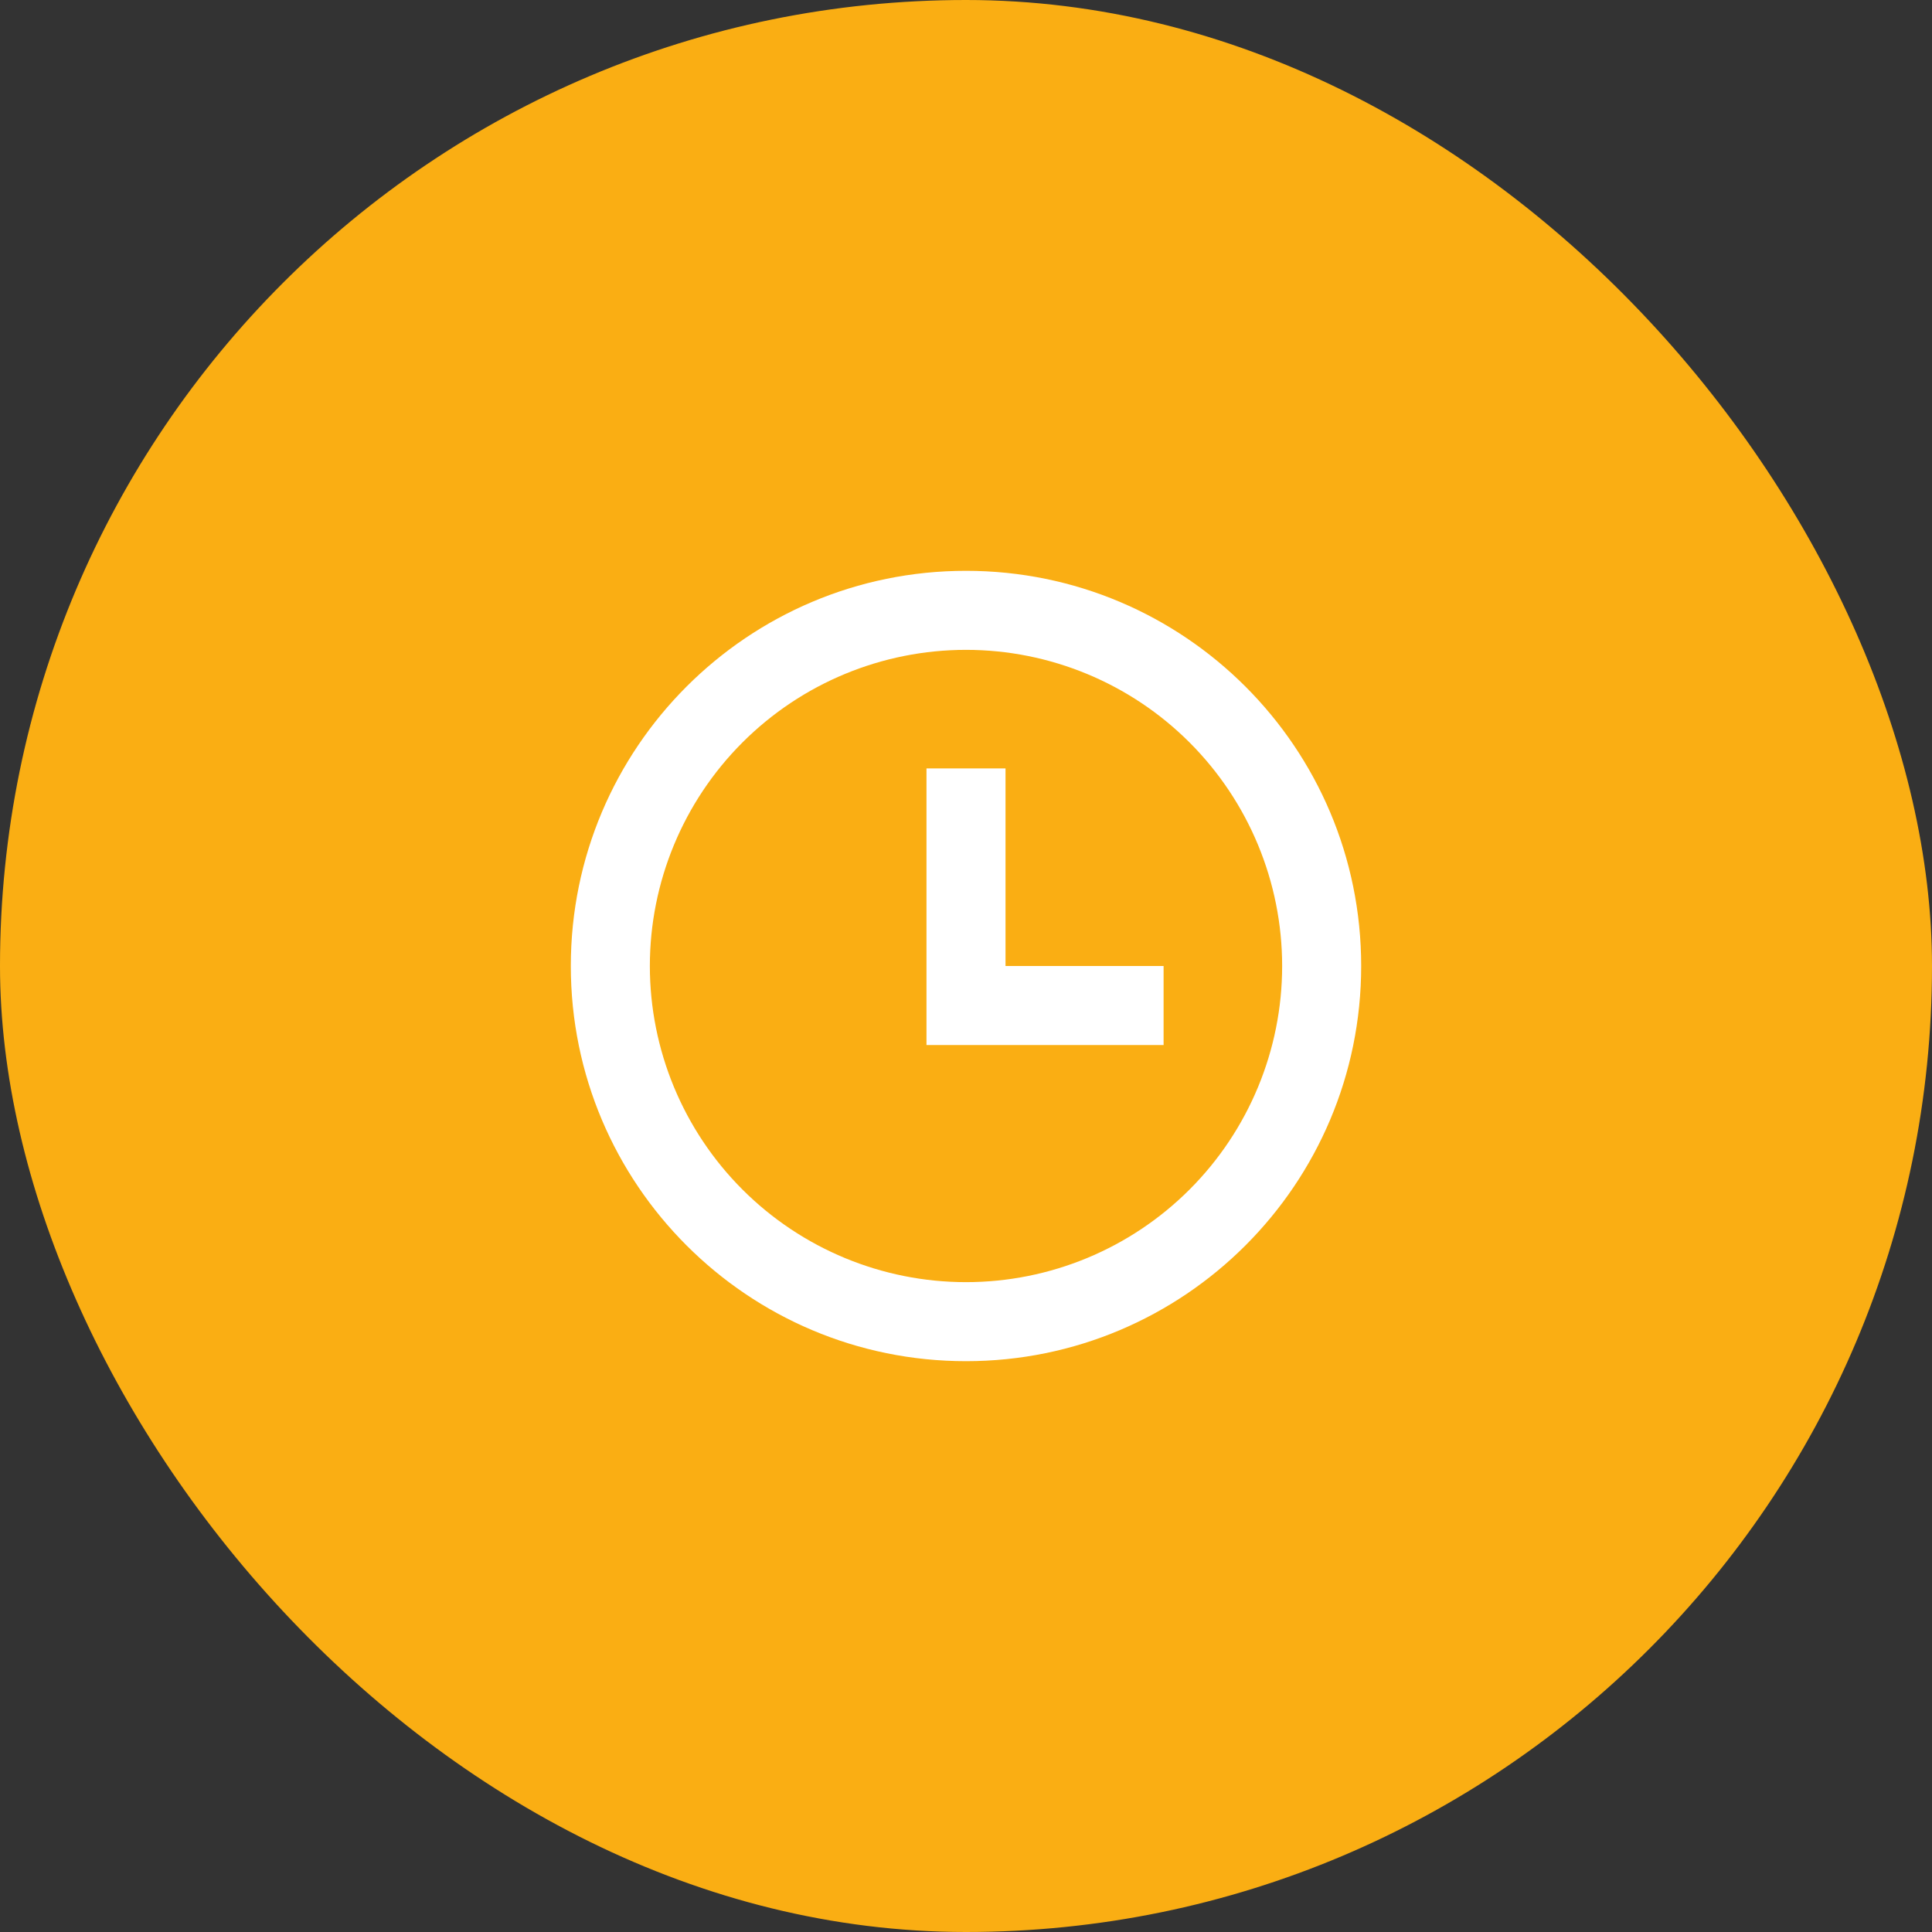
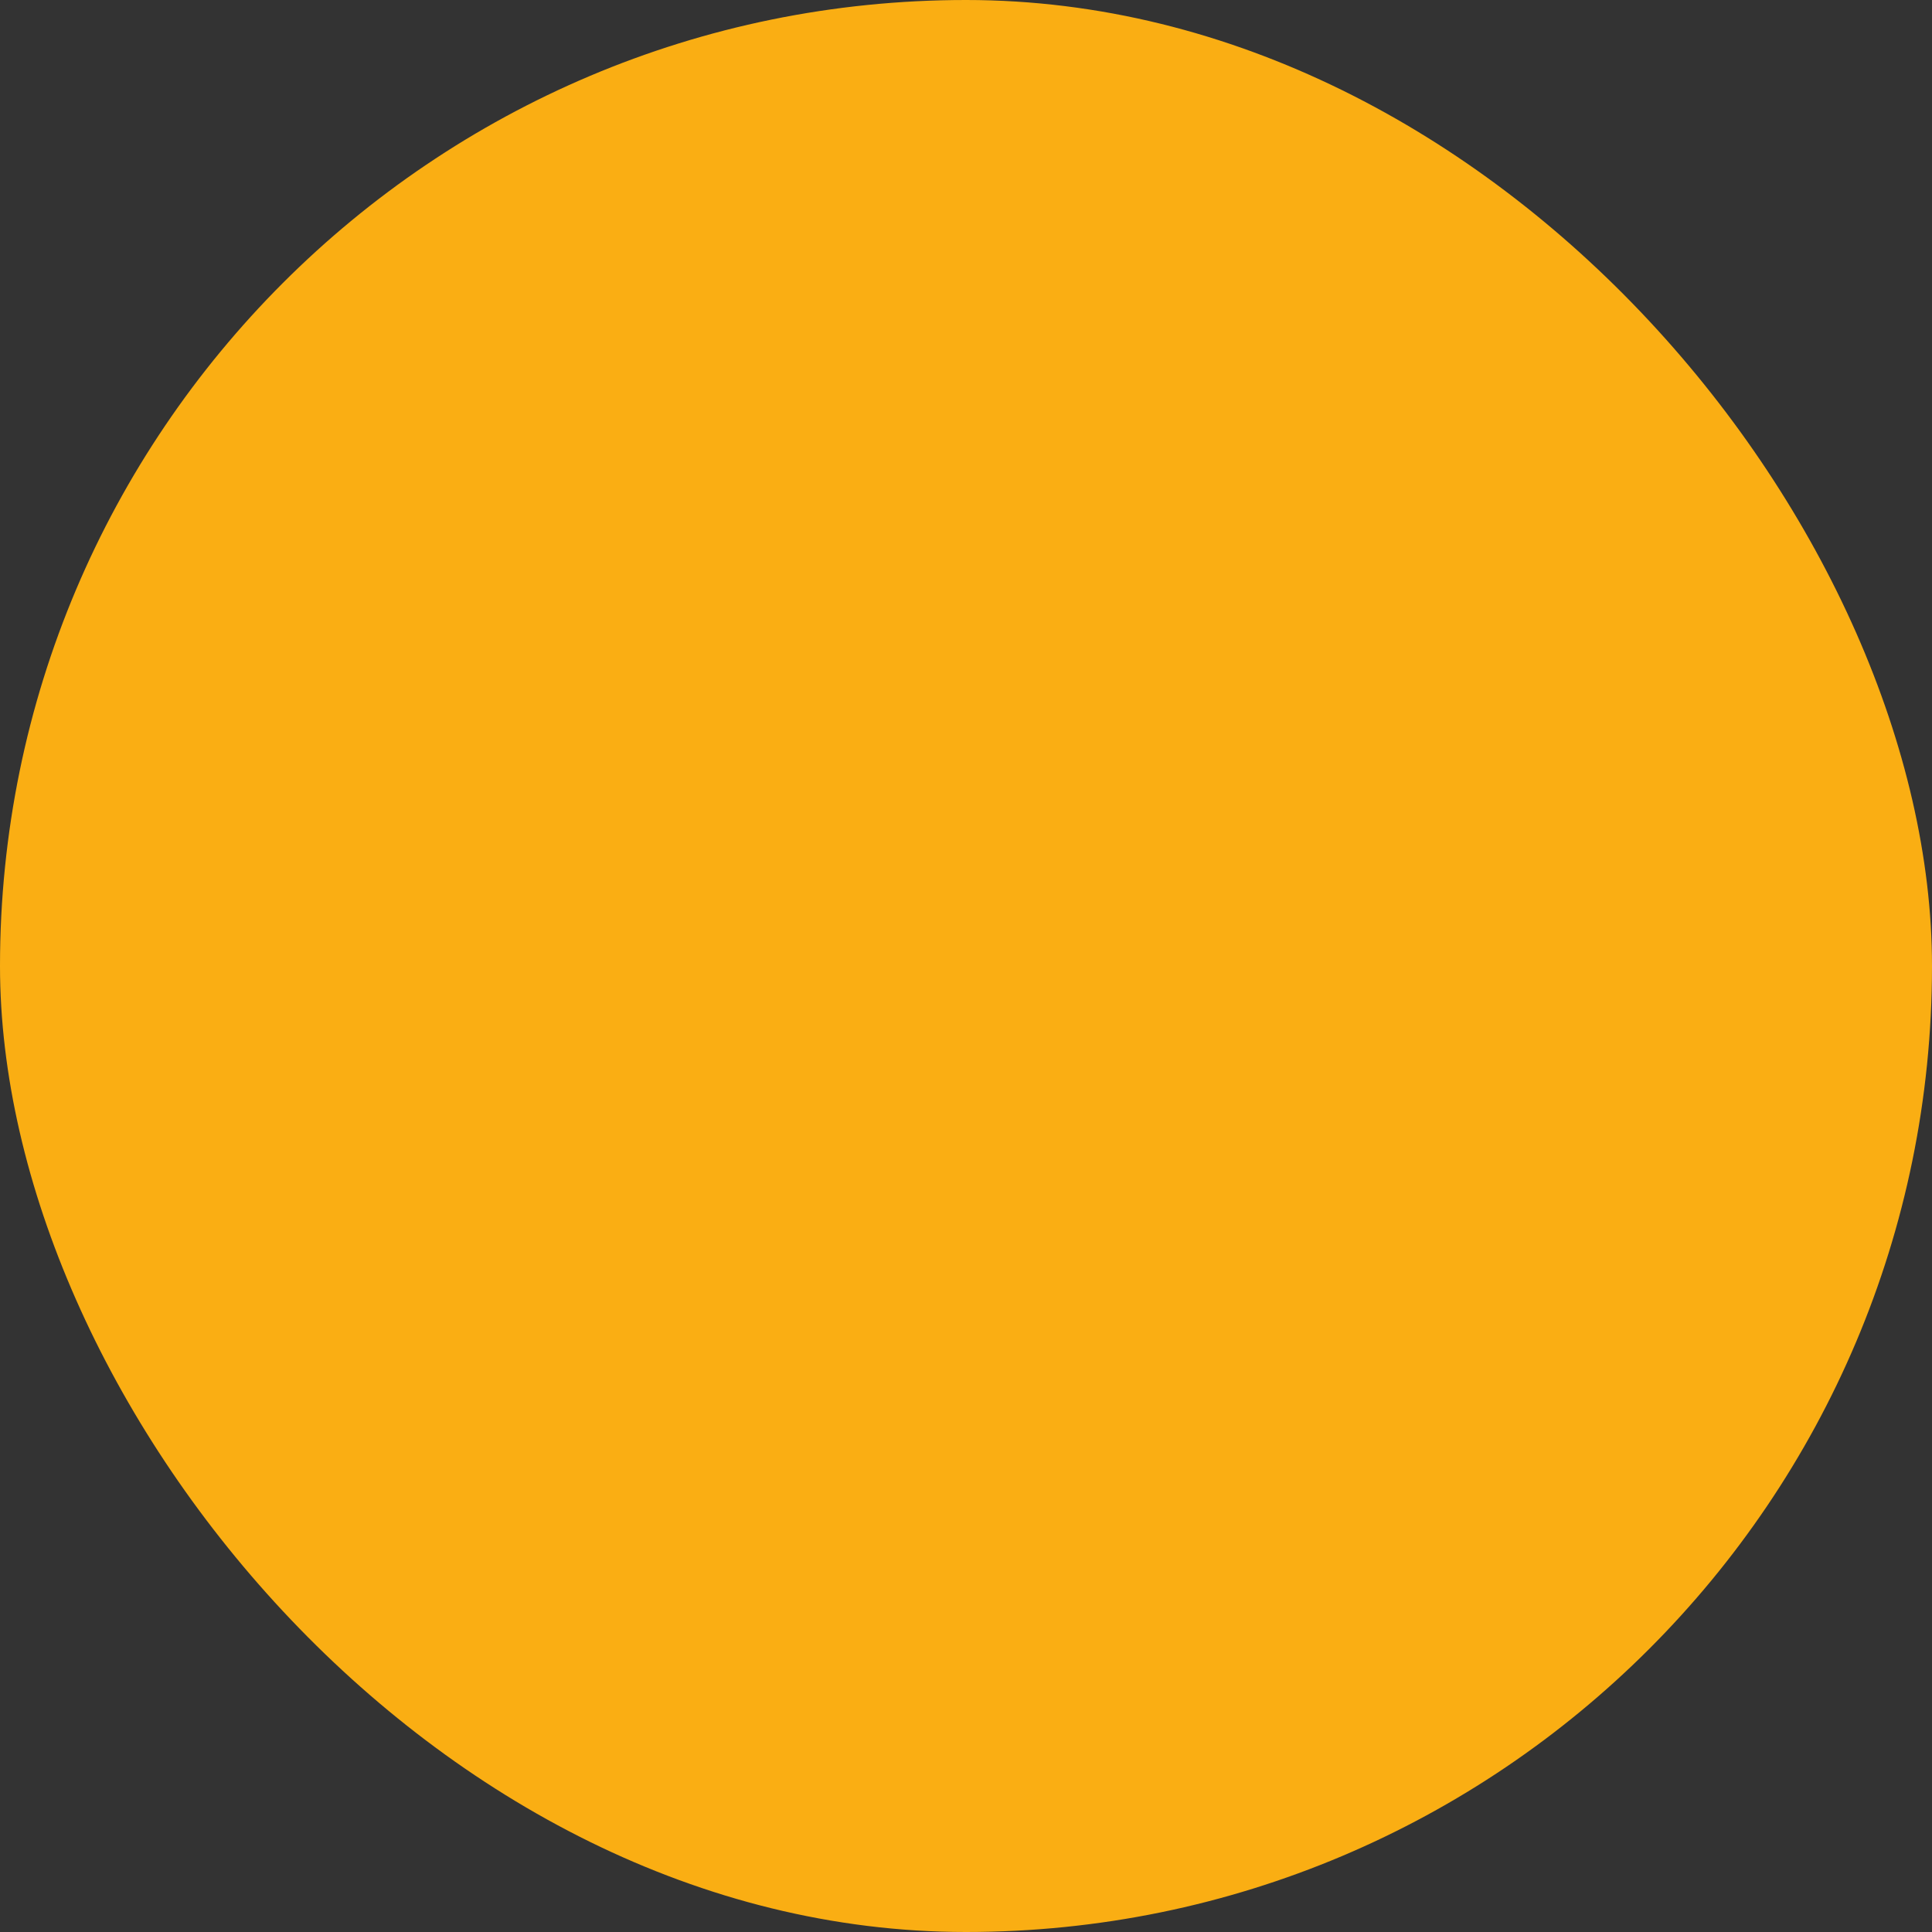
<svg xmlns="http://www.w3.org/2000/svg" width="44" height="44" viewBox="0 0 44 44" fill="none">
  <rect x="0" y="0" width="44" height="44" fill="#333333" stroke="none" />
  <rect width="44" height="44" rx="22" fill="#FAAE13" />
-   <path d="M22 31C17.029 31 13 26.971 13 22C13 17.029 17.029 13 22 13C26.971 13 31 17.029 31 22C31 26.971 26.971 31 22 31ZM22 29.2C23.91 29.2 25.741 28.441 27.091 27.091C28.441 25.741 29.2 23.91 29.2 22C29.2 20.09 28.441 18.259 27.091 16.909C25.741 15.559 23.91 14.8 22 14.8C20.09 14.8 18.259 15.559 16.909 16.909C15.559 18.259 14.8 20.09 14.8 22C14.8 23.91 15.559 25.741 16.909 27.091C18.259 28.441 20.09 29.2 22 29.2ZM22.9 22H26.5V23.8H21.1V17.5H22.9V22Z" fill="white" />
</svg>